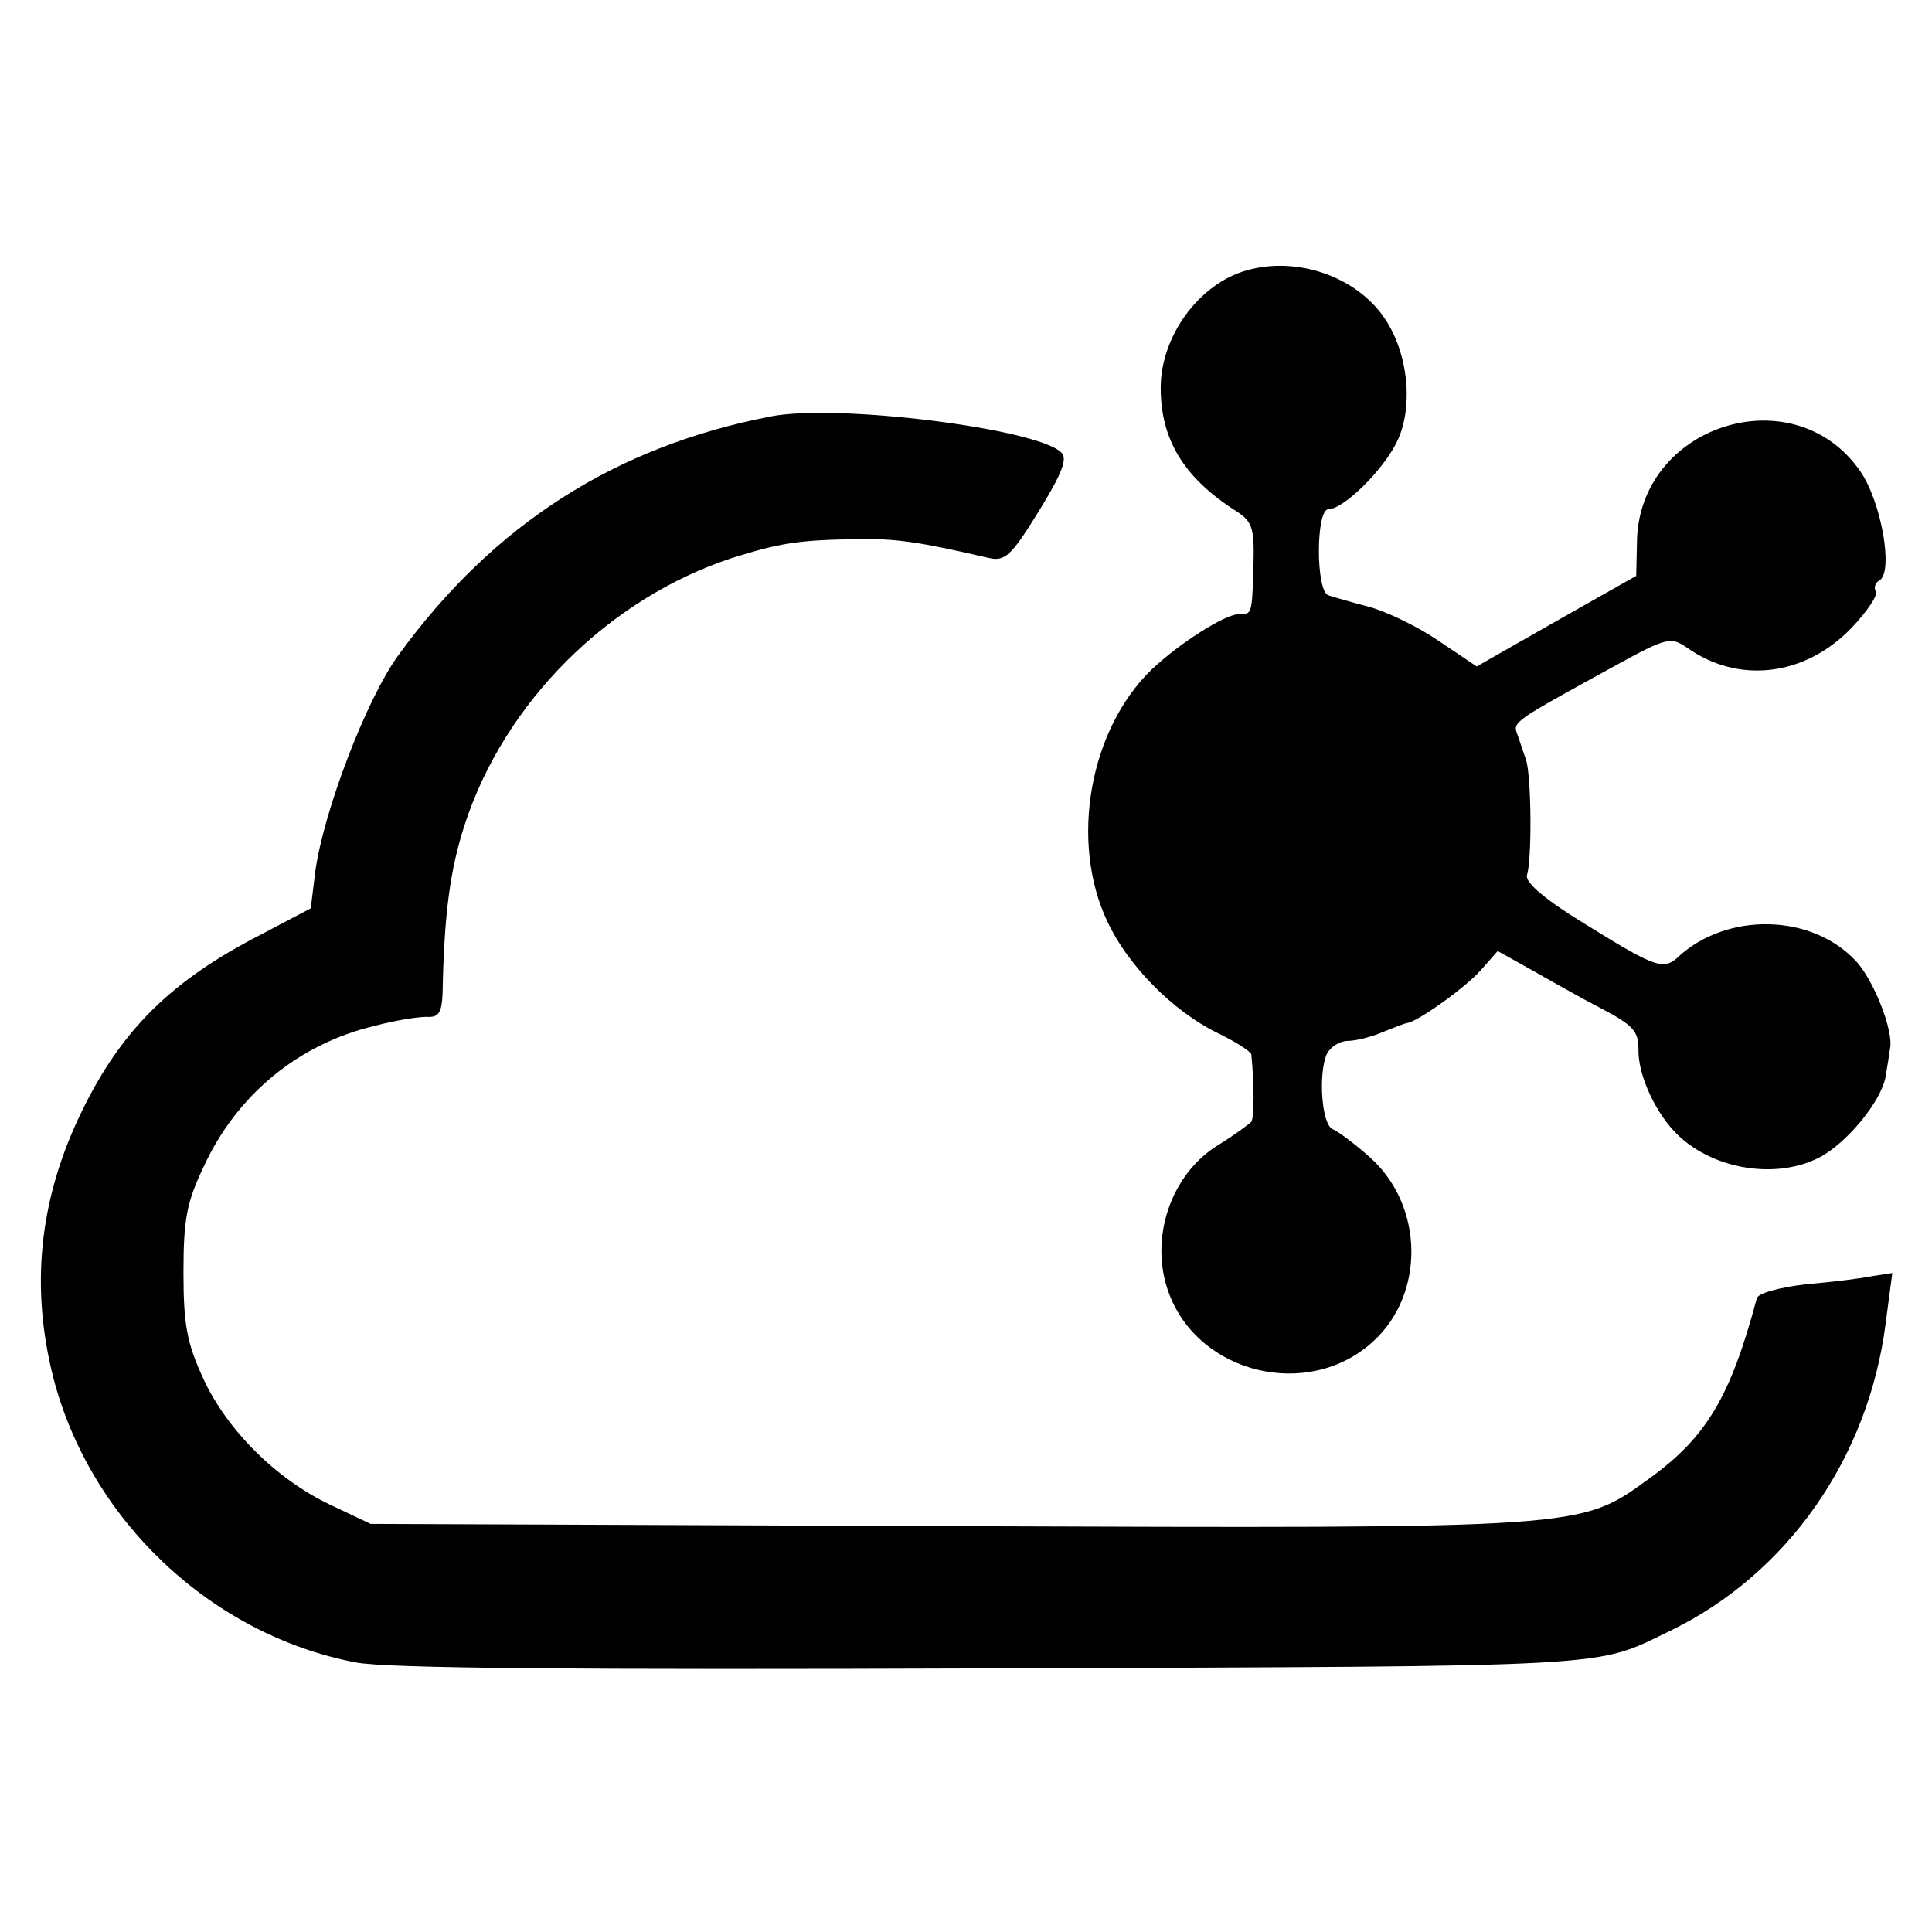
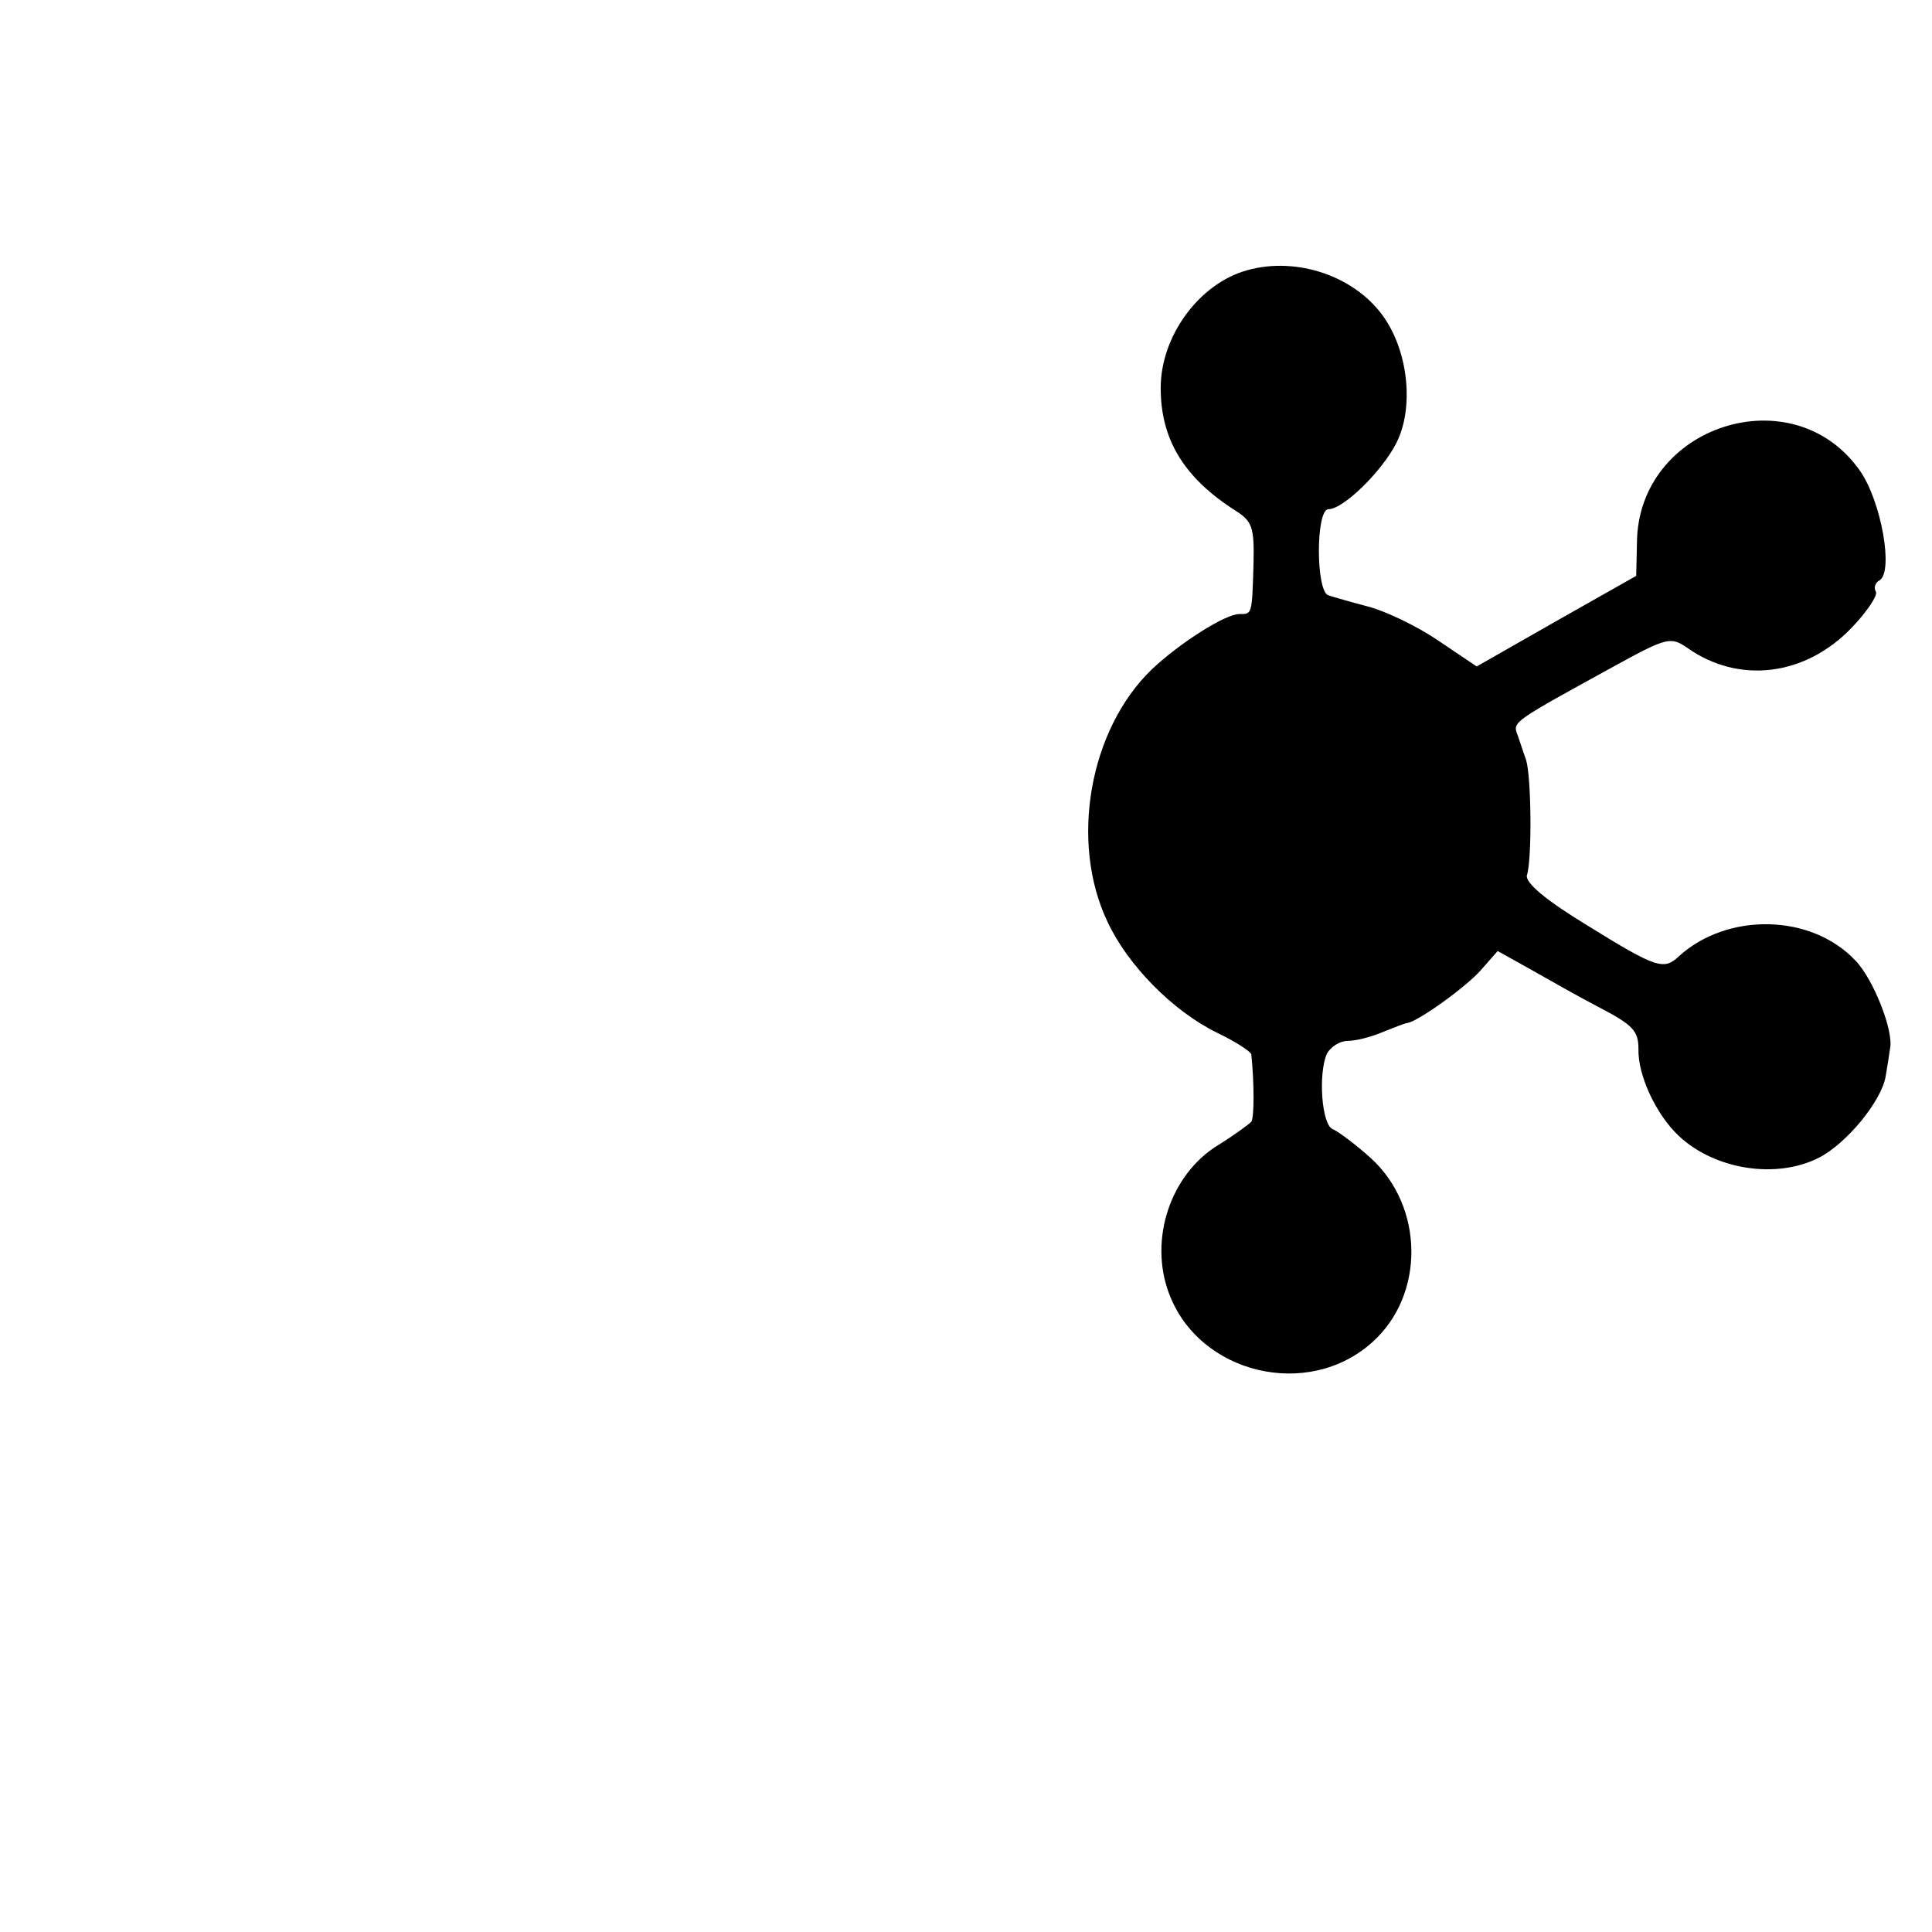
<svg xmlns="http://www.w3.org/2000/svg" version="1.0" width="258pt" height="258pt" viewBox="0 0 258 258" preserveAspectRatio="xMidYMid meet">
  <g transform="translate(0,258) scale(0.1,-0.1)" fill="#000000" stroke="none">
    <path d="M1665 2219 c-64 -18 -115 -88 -115 -157 0 -69 31 -120 100 -164 22 -14 25 -22 24 -69 -2 -71 -2 -69 -19 -69 -19 0 -80 -39 -117 -74 -83 -80 -110 -230 -59 -337 27 -58 87 -119 146 -148 25 -12 45 -25 46 -29 4 -39 4 -84 0 -90 -4 -4 -23 -18 -44 -31 -64 -39 -93 -126 -66 -198 40 -108 186 -143 272 -65 70 63 69 181 -3 246 -20 18 -43 35 -50 38 -15 5 -20 74 -8 101 5 9 17 17 28 17 10 0 31 5 47 12 15 6 30 12 33 12 15 3 78 48 98 71 l22 25 43 -24 c23 -13 65 -37 94 -52 44 -23 51 -31 51 -55 -1 -34 23 -87 54 -116 48 -45 130 -58 187 -29 37 19 83 75 89 108 2 12 5 30 6 38 5 23 -22 92 -46 117 -59 63 -171 65 -236 6 -20 -19 -30 -16 -122 41 -56 34 -83 57 -81 67 7 21 6 131 -1 154 -4 11 -9 27 -12 35 -6 16 -4 17 129 90 71 39 76 40 98 25 69 -49 158 -38 220 27 20 21 35 43 32 48 -3 5 -1 12 5 15 19 12 2 106 -26 146 -89 128 -297 61 -298 -96 l-1 -44 -106 -60 -107 -61 -52 35 c-28 19 -70 39 -93 45 -23 6 -47 13 -53 15 -17 5 -17 115 0 115 20 0 72 51 91 89 23 46 16 119 -16 166 -38 56 -117 83 -184 64z" />
-     <path d="M1030 2024 c-208 -40 -371 -144 -498 -319 -43 -59 -100 -209 -111 -289 l-6 -49 -78 -41 c-115 -61 -180 -128 -232 -239 -53 -113 -64 -227 -34 -346 49 -191 211 -344 404 -381 42 -8 291 -10 850 -8 846 3 803 1 905 50 157 76 265 231 288 410 l9 68 -26 -4 c-14 -3 -54 -8 -89 -11 -35 -4 -65 -12 -66 -19 -35 -131 -67 -185 -143 -240 -94 -68 -80 -67 -938 -64 l-770 3 -55 26 c-71 34 -137 99 -169 169 -21 46 -26 70 -26 140 0 71 4 94 27 142 44 96 127 164 228 188 30 8 63 13 73 12 13 0 17 7 18 31 2 106 10 165 29 224 53 165 193 304 358 358 64 20 89 24 167 25 53 1 84 -4 175 -25 22 -5 30 2 67 62 32 52 39 71 30 79 -34 32 -299 65 -387 48z" />
  </g>
</svg>